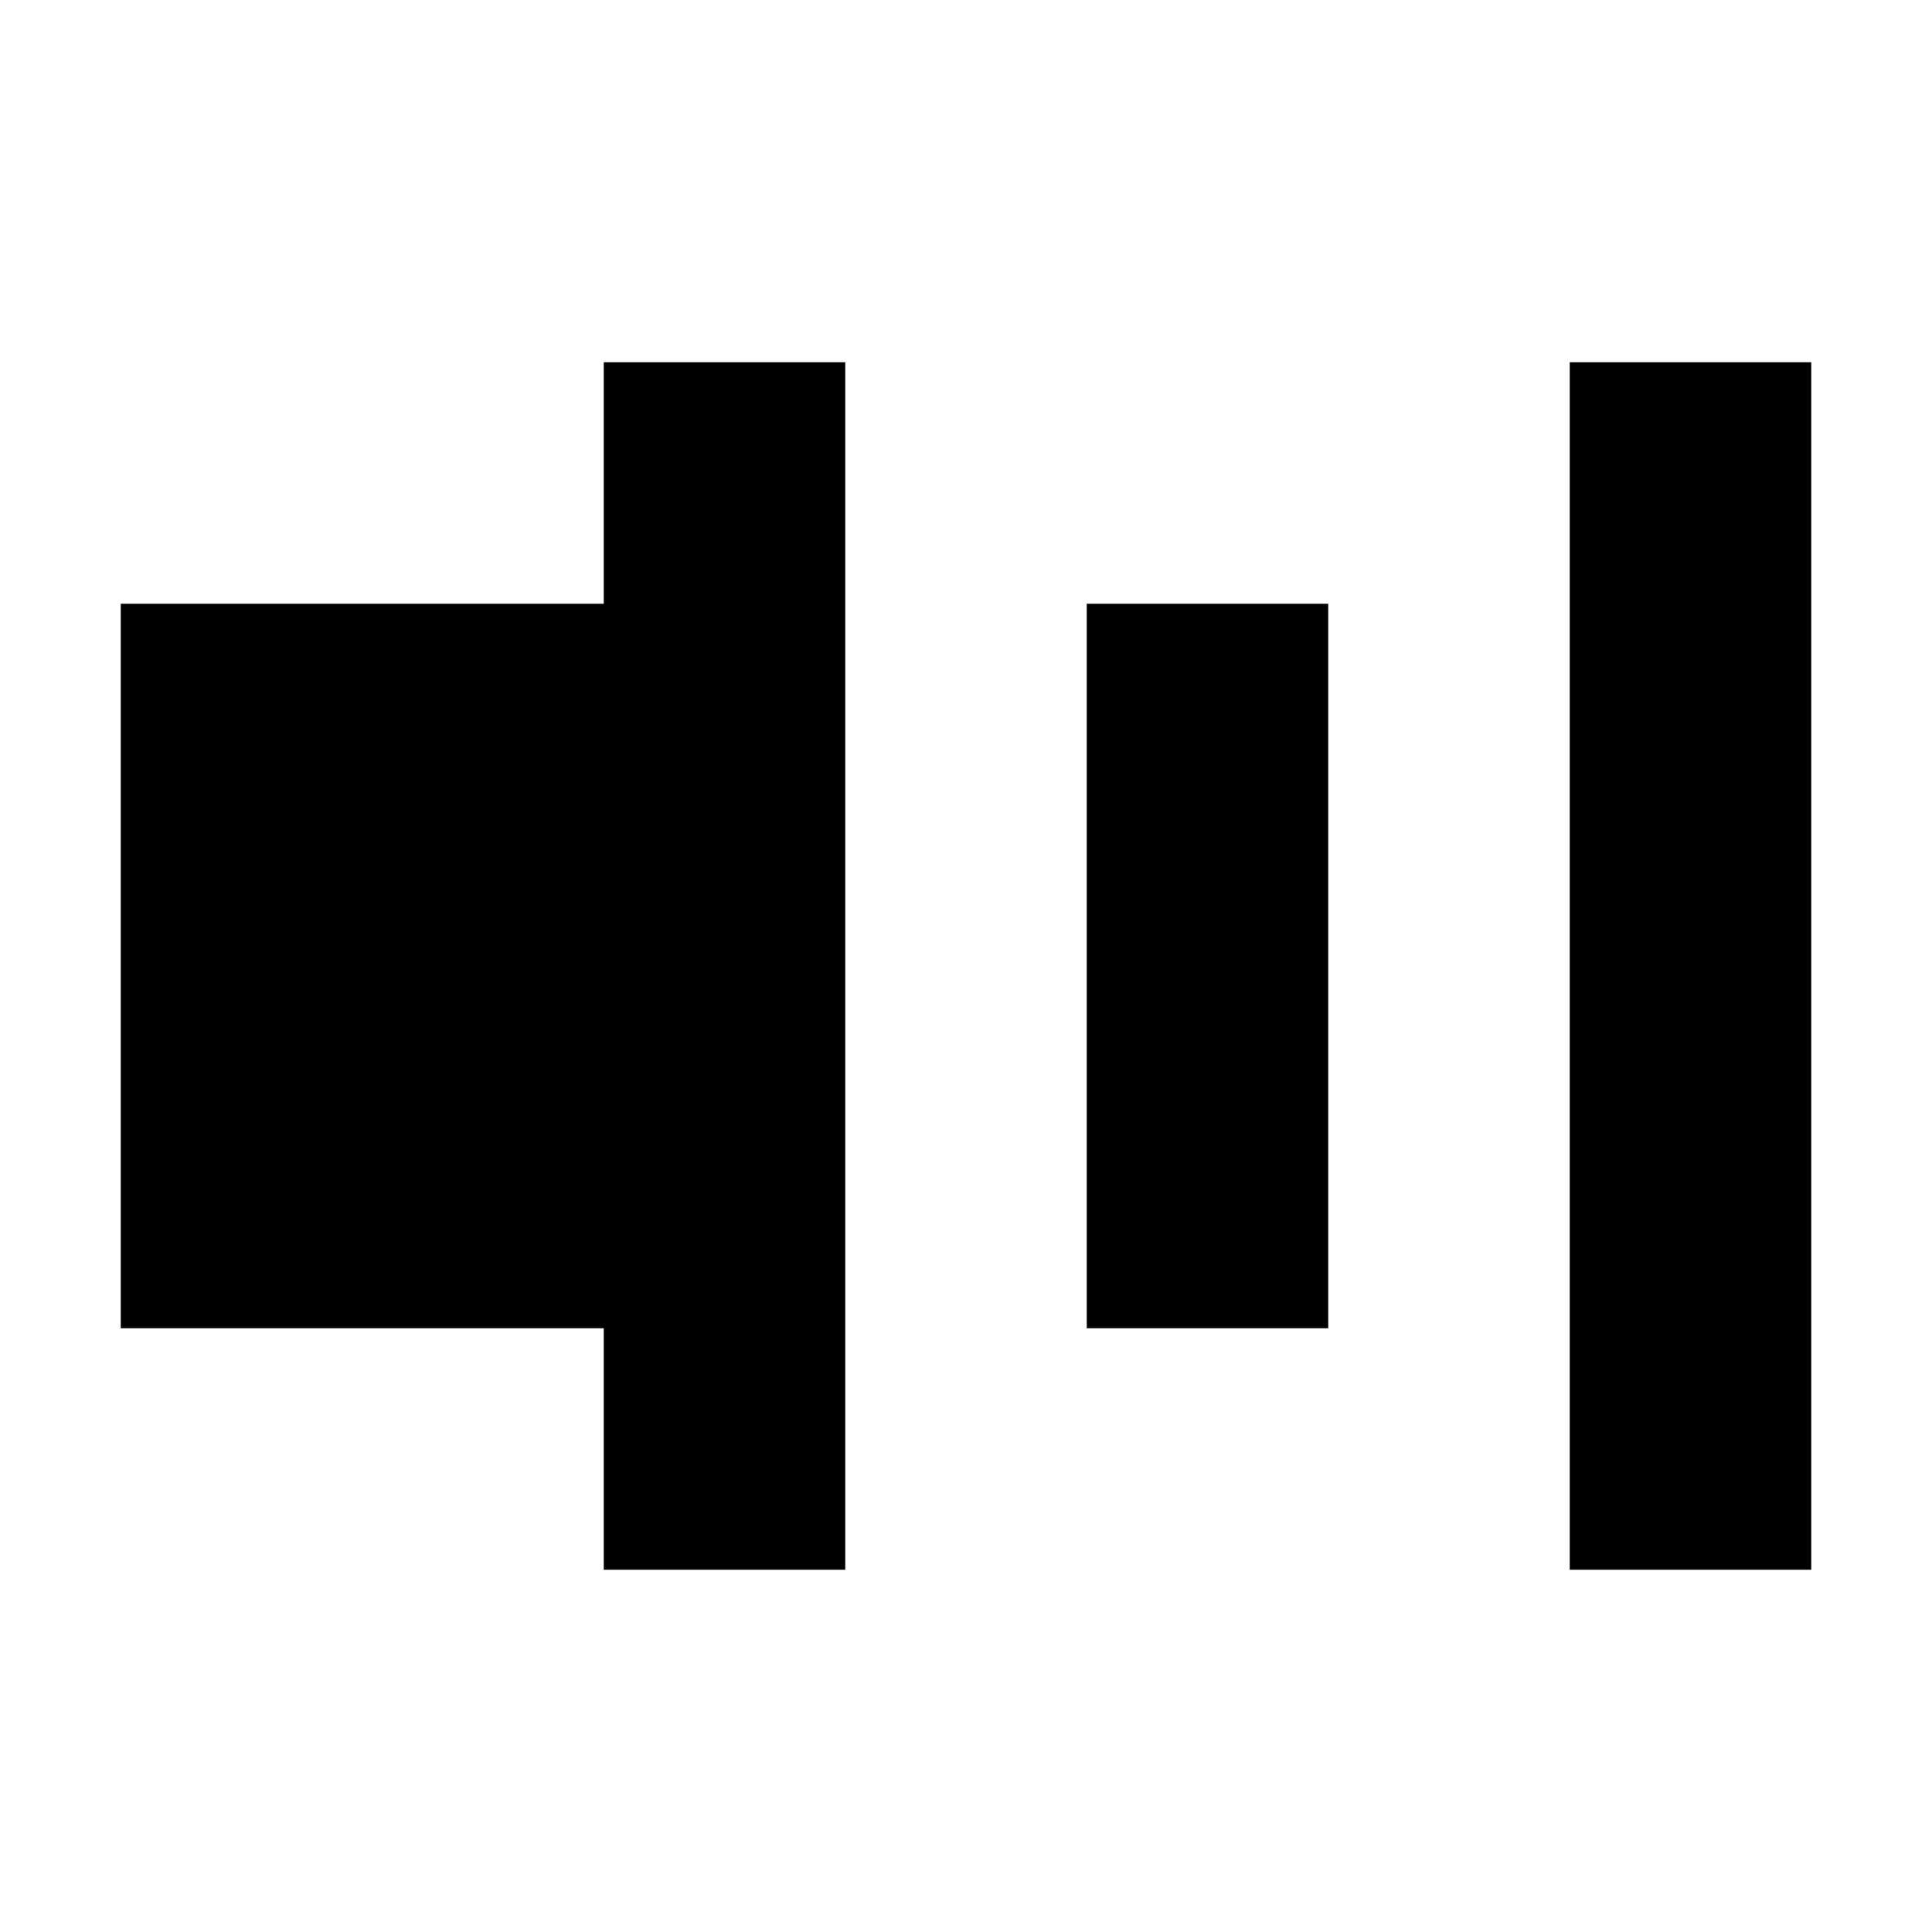
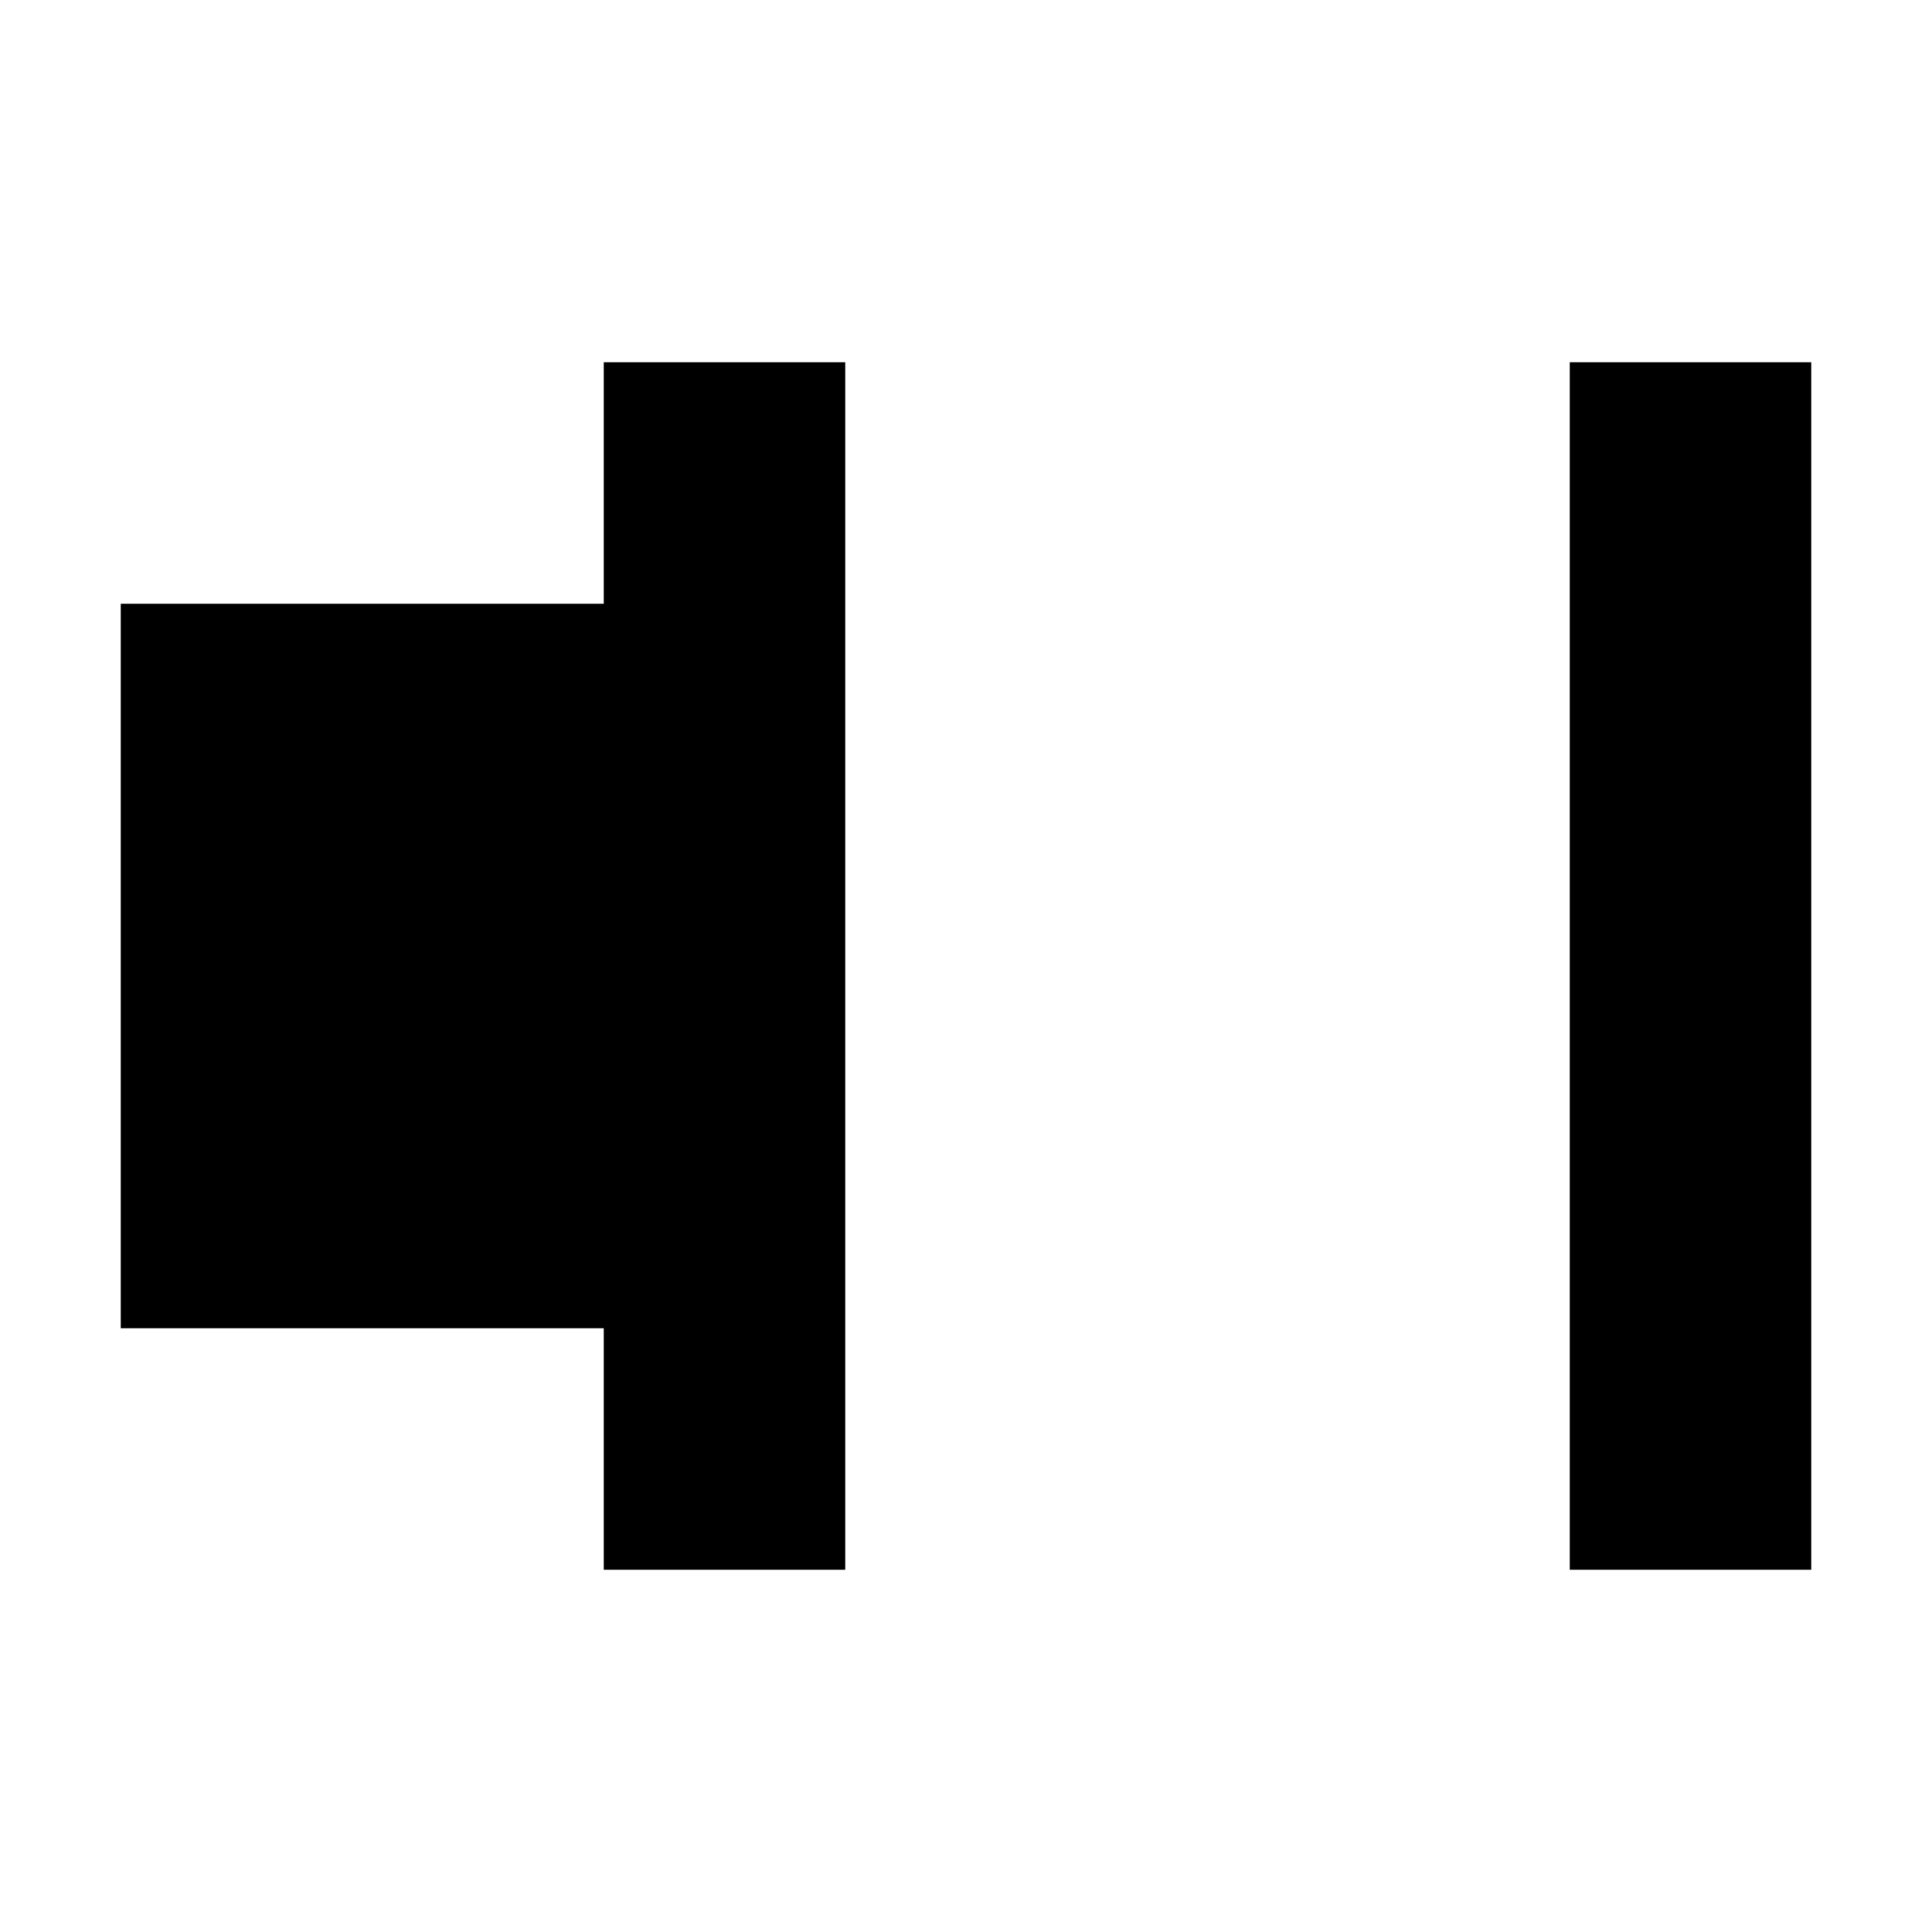
<svg xmlns="http://www.w3.org/2000/svg" fill="none" height="16" viewBox="0 0 16 16" width="16">
  <g fill="currentColor">
    <path d="m7 3v10h-1-1v-1-1h-2-1-1v-3-3h1 1 2v-1-1h1z" />
    <g clip-rule="evenodd" fill-rule="evenodd">
      <path d="m13 3h2v2 6 2h-2v-4-2z" />
-       <path d="m9 5h2v6h-2v-2-2z" />
    </g>
  </g>
</svg>